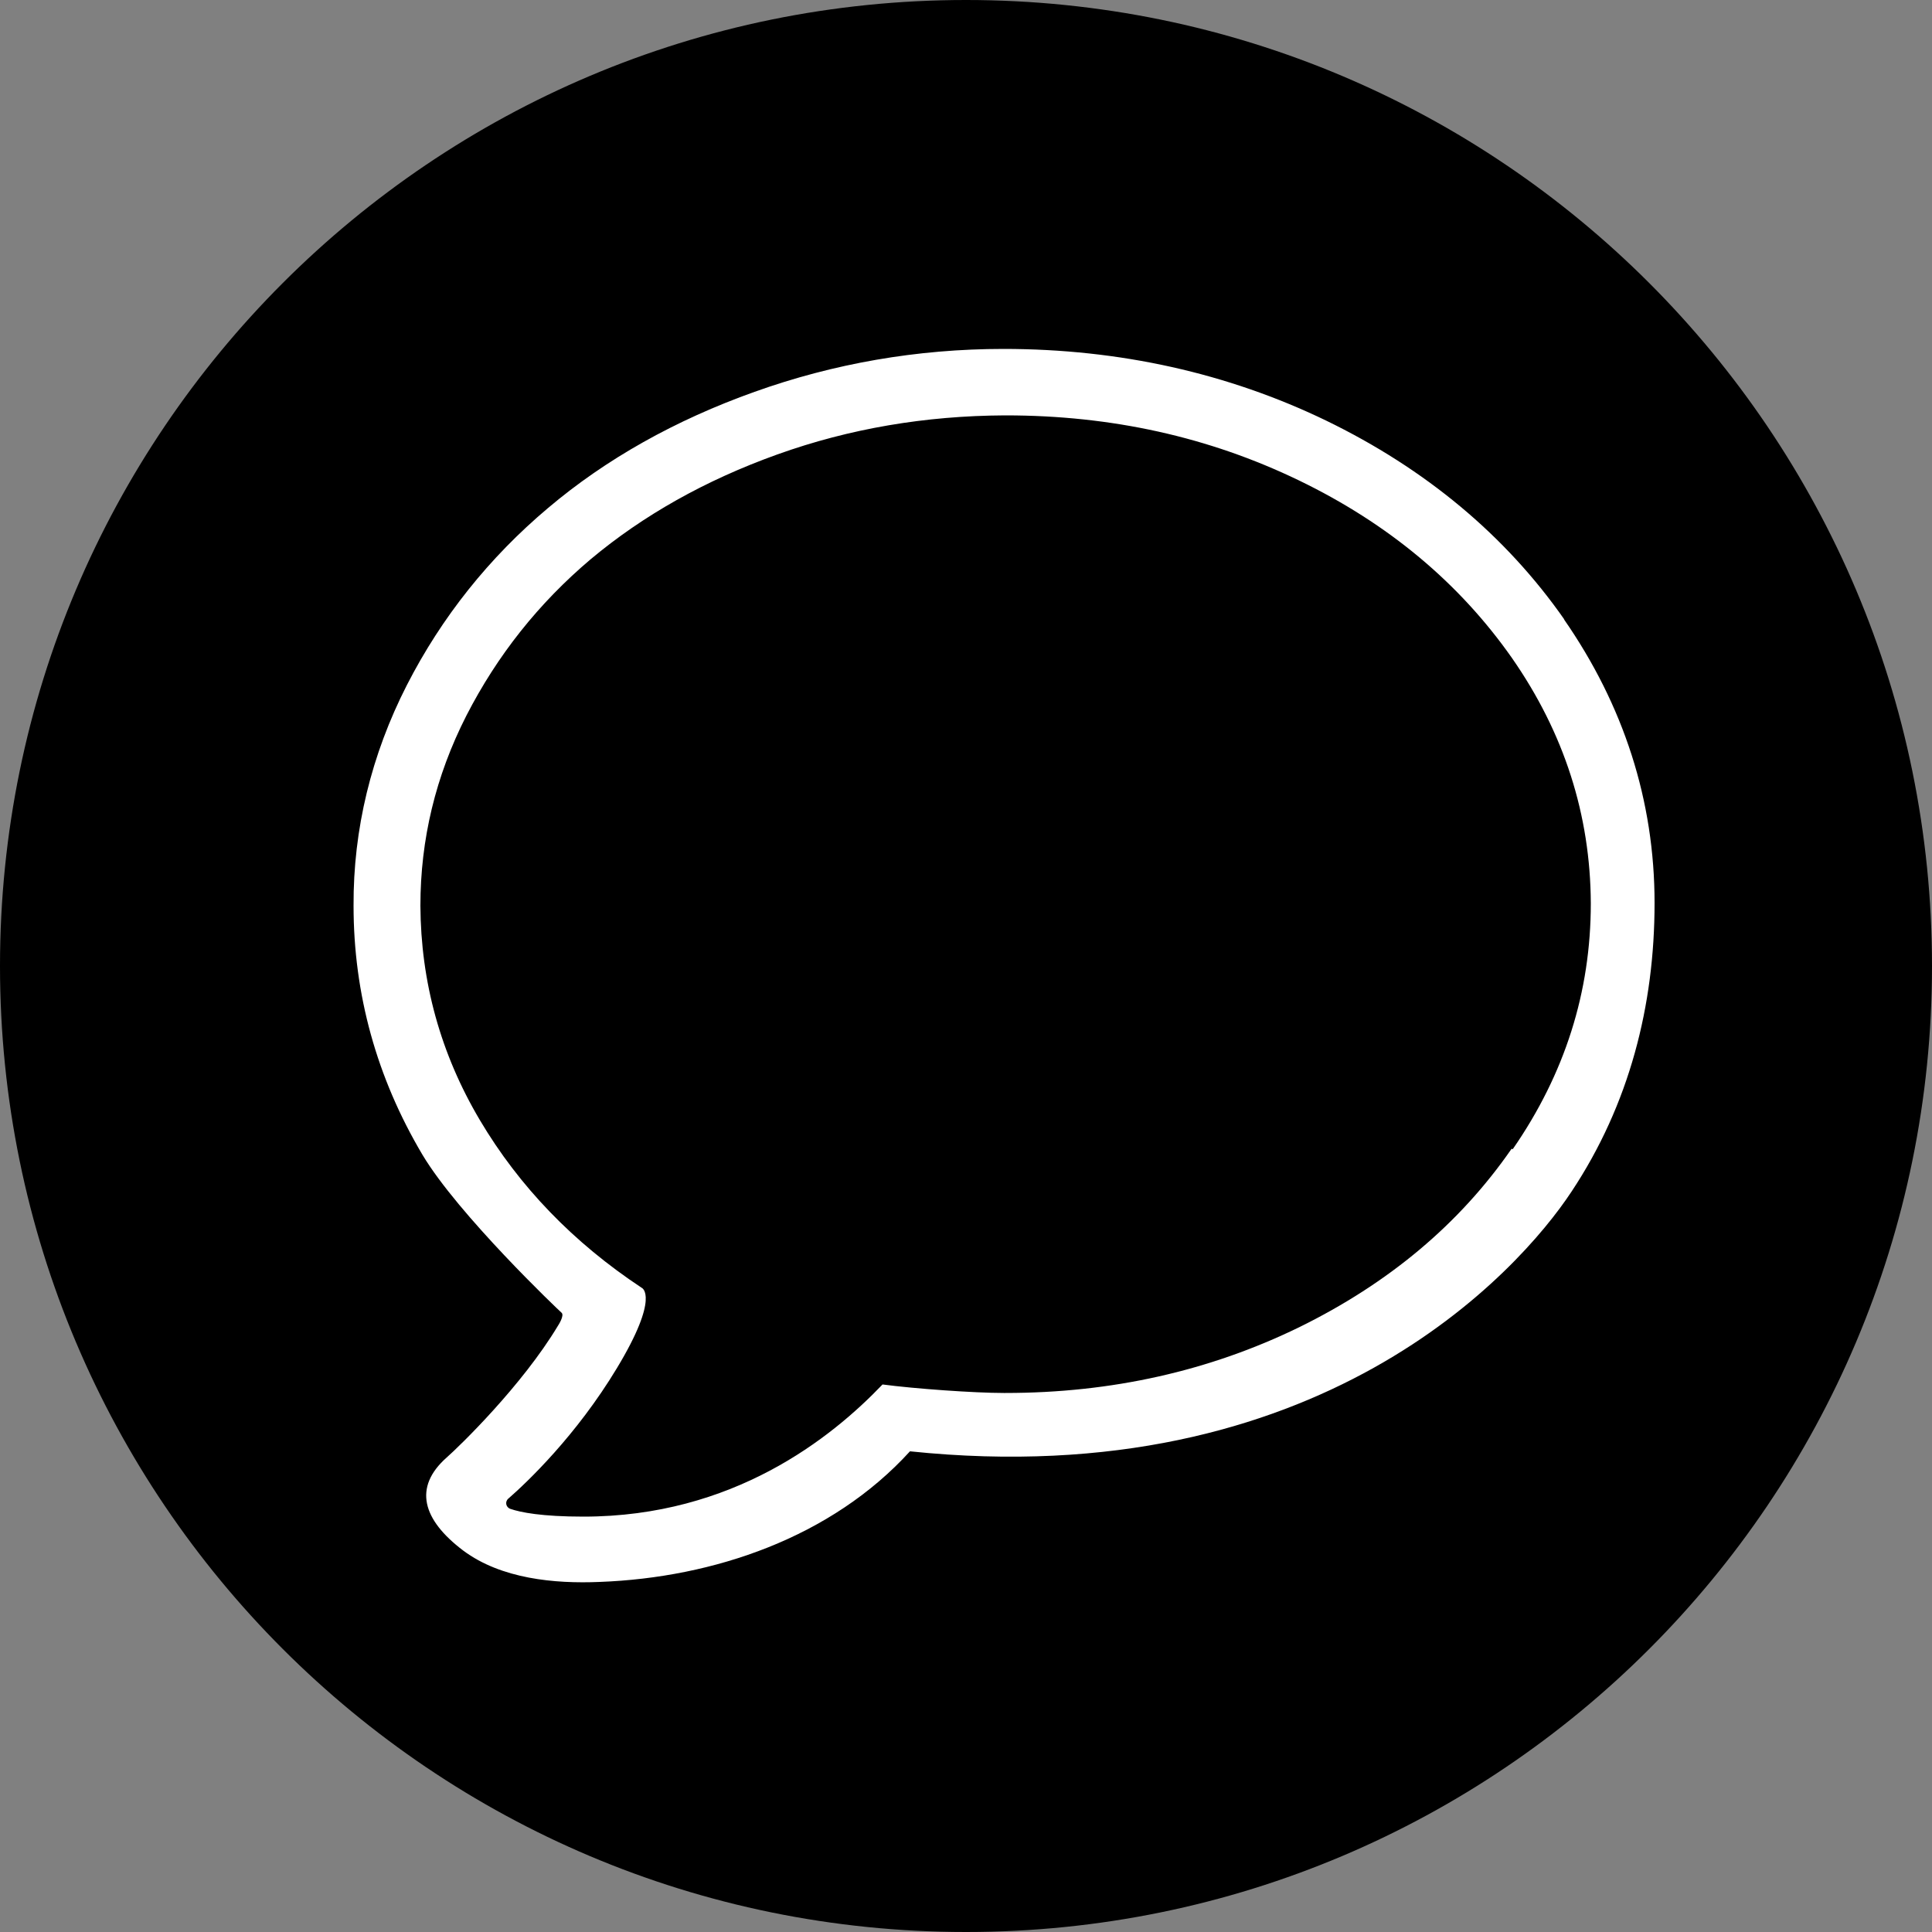
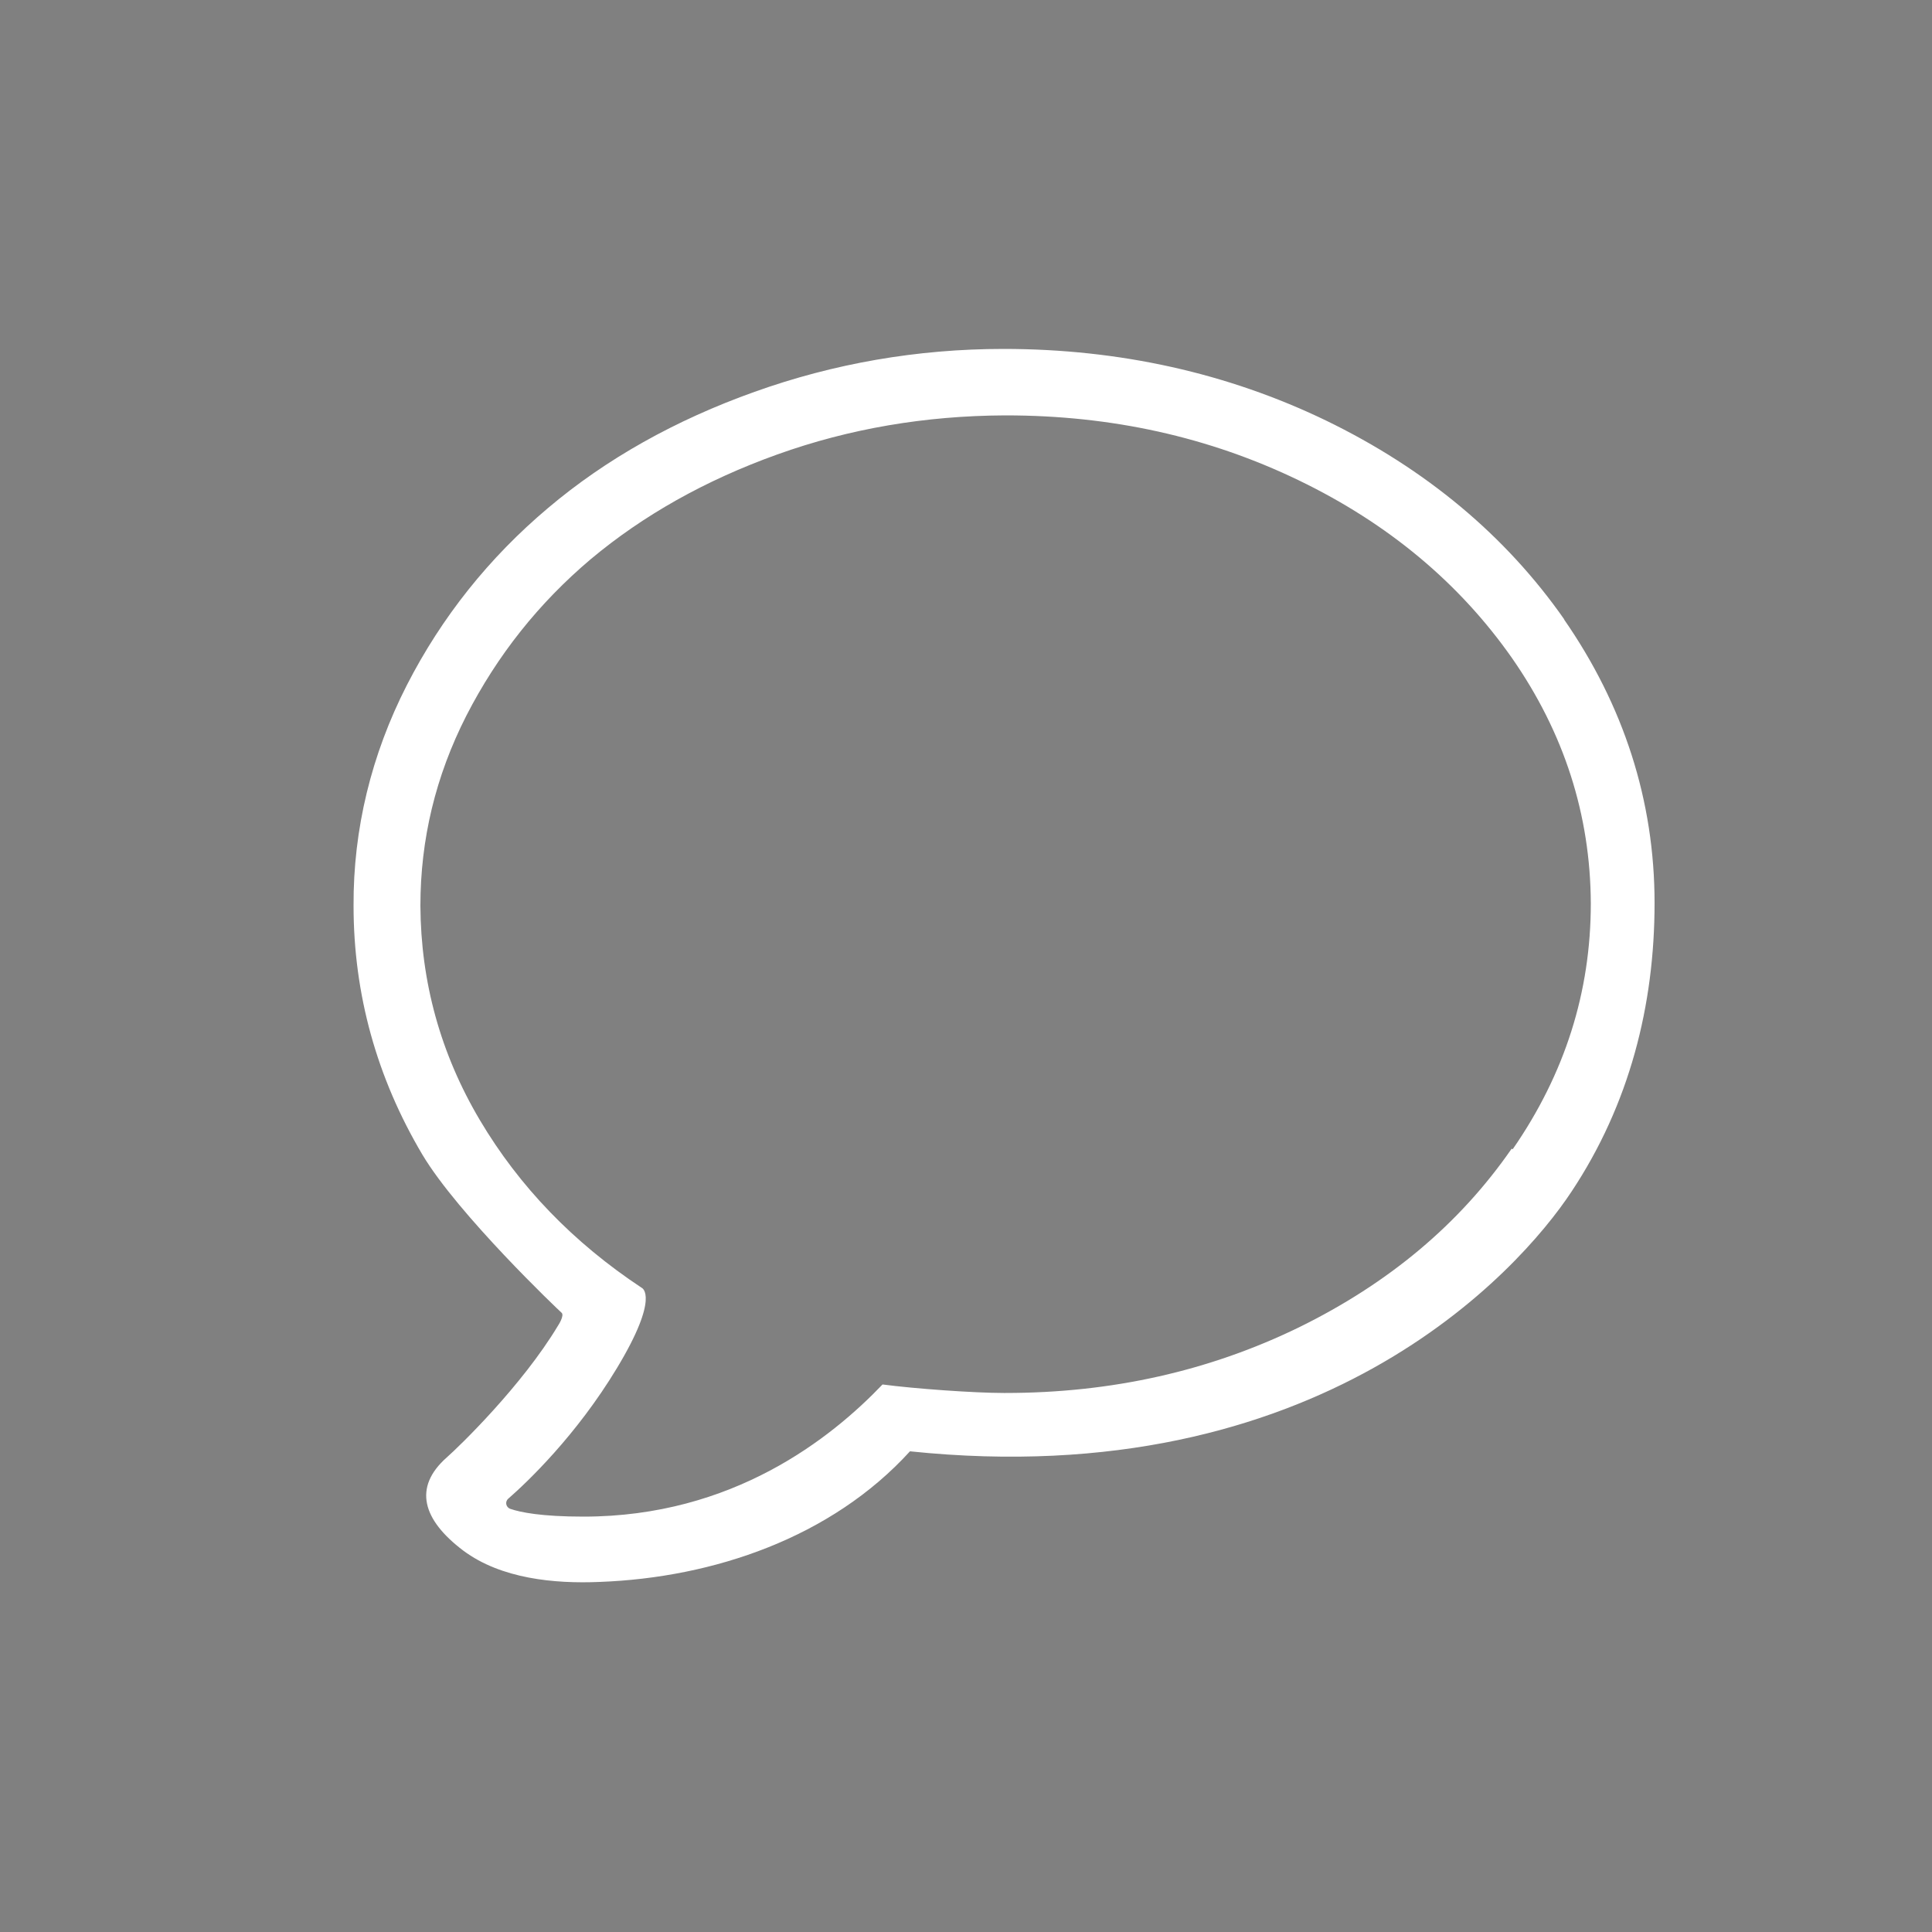
<svg xmlns="http://www.w3.org/2000/svg" viewBox="0 0 50 50">
  <rect x="0" y="0" width="50" height="50" fill="#808080" stroke="none" />
  <defs>
    <style>
      .cls-1 {
        fill: #fff;
      }
    </style>
  </defs>
  <g id="Higru_Kreise" data-name="Higru Kreise">
-     <path d="m25,50c13.81,0,25-11.19,25-25S38.81,0,25,0,0,11.19,0,25s11.19,25,25,25" />
-   </g>
+     </g>
  <g id="Ebene_1" data-name="Ebene 1">
    <path class="cls-1" d="m40.49,16.04c-1.52-2.18-3.6-3.91-6.18-5.16-2.53-1.22-5.33-1.85-8.34-1.85-2.24,0-4.4.38-6.44,1.11-2.05.73-3.85,1.74-5.35,3.01-1.52,1.28-2.75,2.82-3.65,4.58-.92,1.8-1.39,3.73-1.38,5.71,0,2.29.6,4.45,1.78,6.44.93,1.56,3.55,4.05,3.6,4.09.09.07-.09.34-.09.34-.93,1.55-2.55,3.12-2.88,3.41-.87.77-.63,1.61.43,2.41.98.73,2.36.86,3.53.81,2.95-.11,6-1.15,8.03-3.38,10.57,1.1,15.74-4.63,17.12-6.72,1.5-2.26,2.15-4.82,2.15-7.47,0-2.65-.8-5.12-2.35-7.35Zm-1.37,13.69c-1.35,1.95-3.18,3.48-5.5,4.62-2.32,1.13-4.85,1.7-7.6,1.7-.01,0-.03,0-.04,0-.77,0-2.31-.11-3.14-.22-1.33,1.39-3.87,3.42-7.74,3.42-1.08,0-1.63-.11-1.89-.2-.12-.04-.15-.19-.05-.27.47-.41,1.75-1.62,2.81-3.38,1.12-1.86.64-2.07.64-2.07-1.77-1.17-3.17-2.62-4.19-4.34-1.02-1.72-1.53-3.58-1.54-5.55,0-1.71.39-3.35,1.19-4.92.8-1.56,1.87-2.91,3.22-4.05,1.35-1.13,2.96-2.04,4.83-2.71,1.87-.67,3.83-1,5.88-1.01h.03c2.74,0,5.26.56,7.58,1.68,2.32,1.12,4.16,2.66,5.52,4.6,1.35,1.94,2.03,4.06,2.04,6.35,0,2.29-.67,4.41-2.02,6.36Z" />
  </g>
</svg>